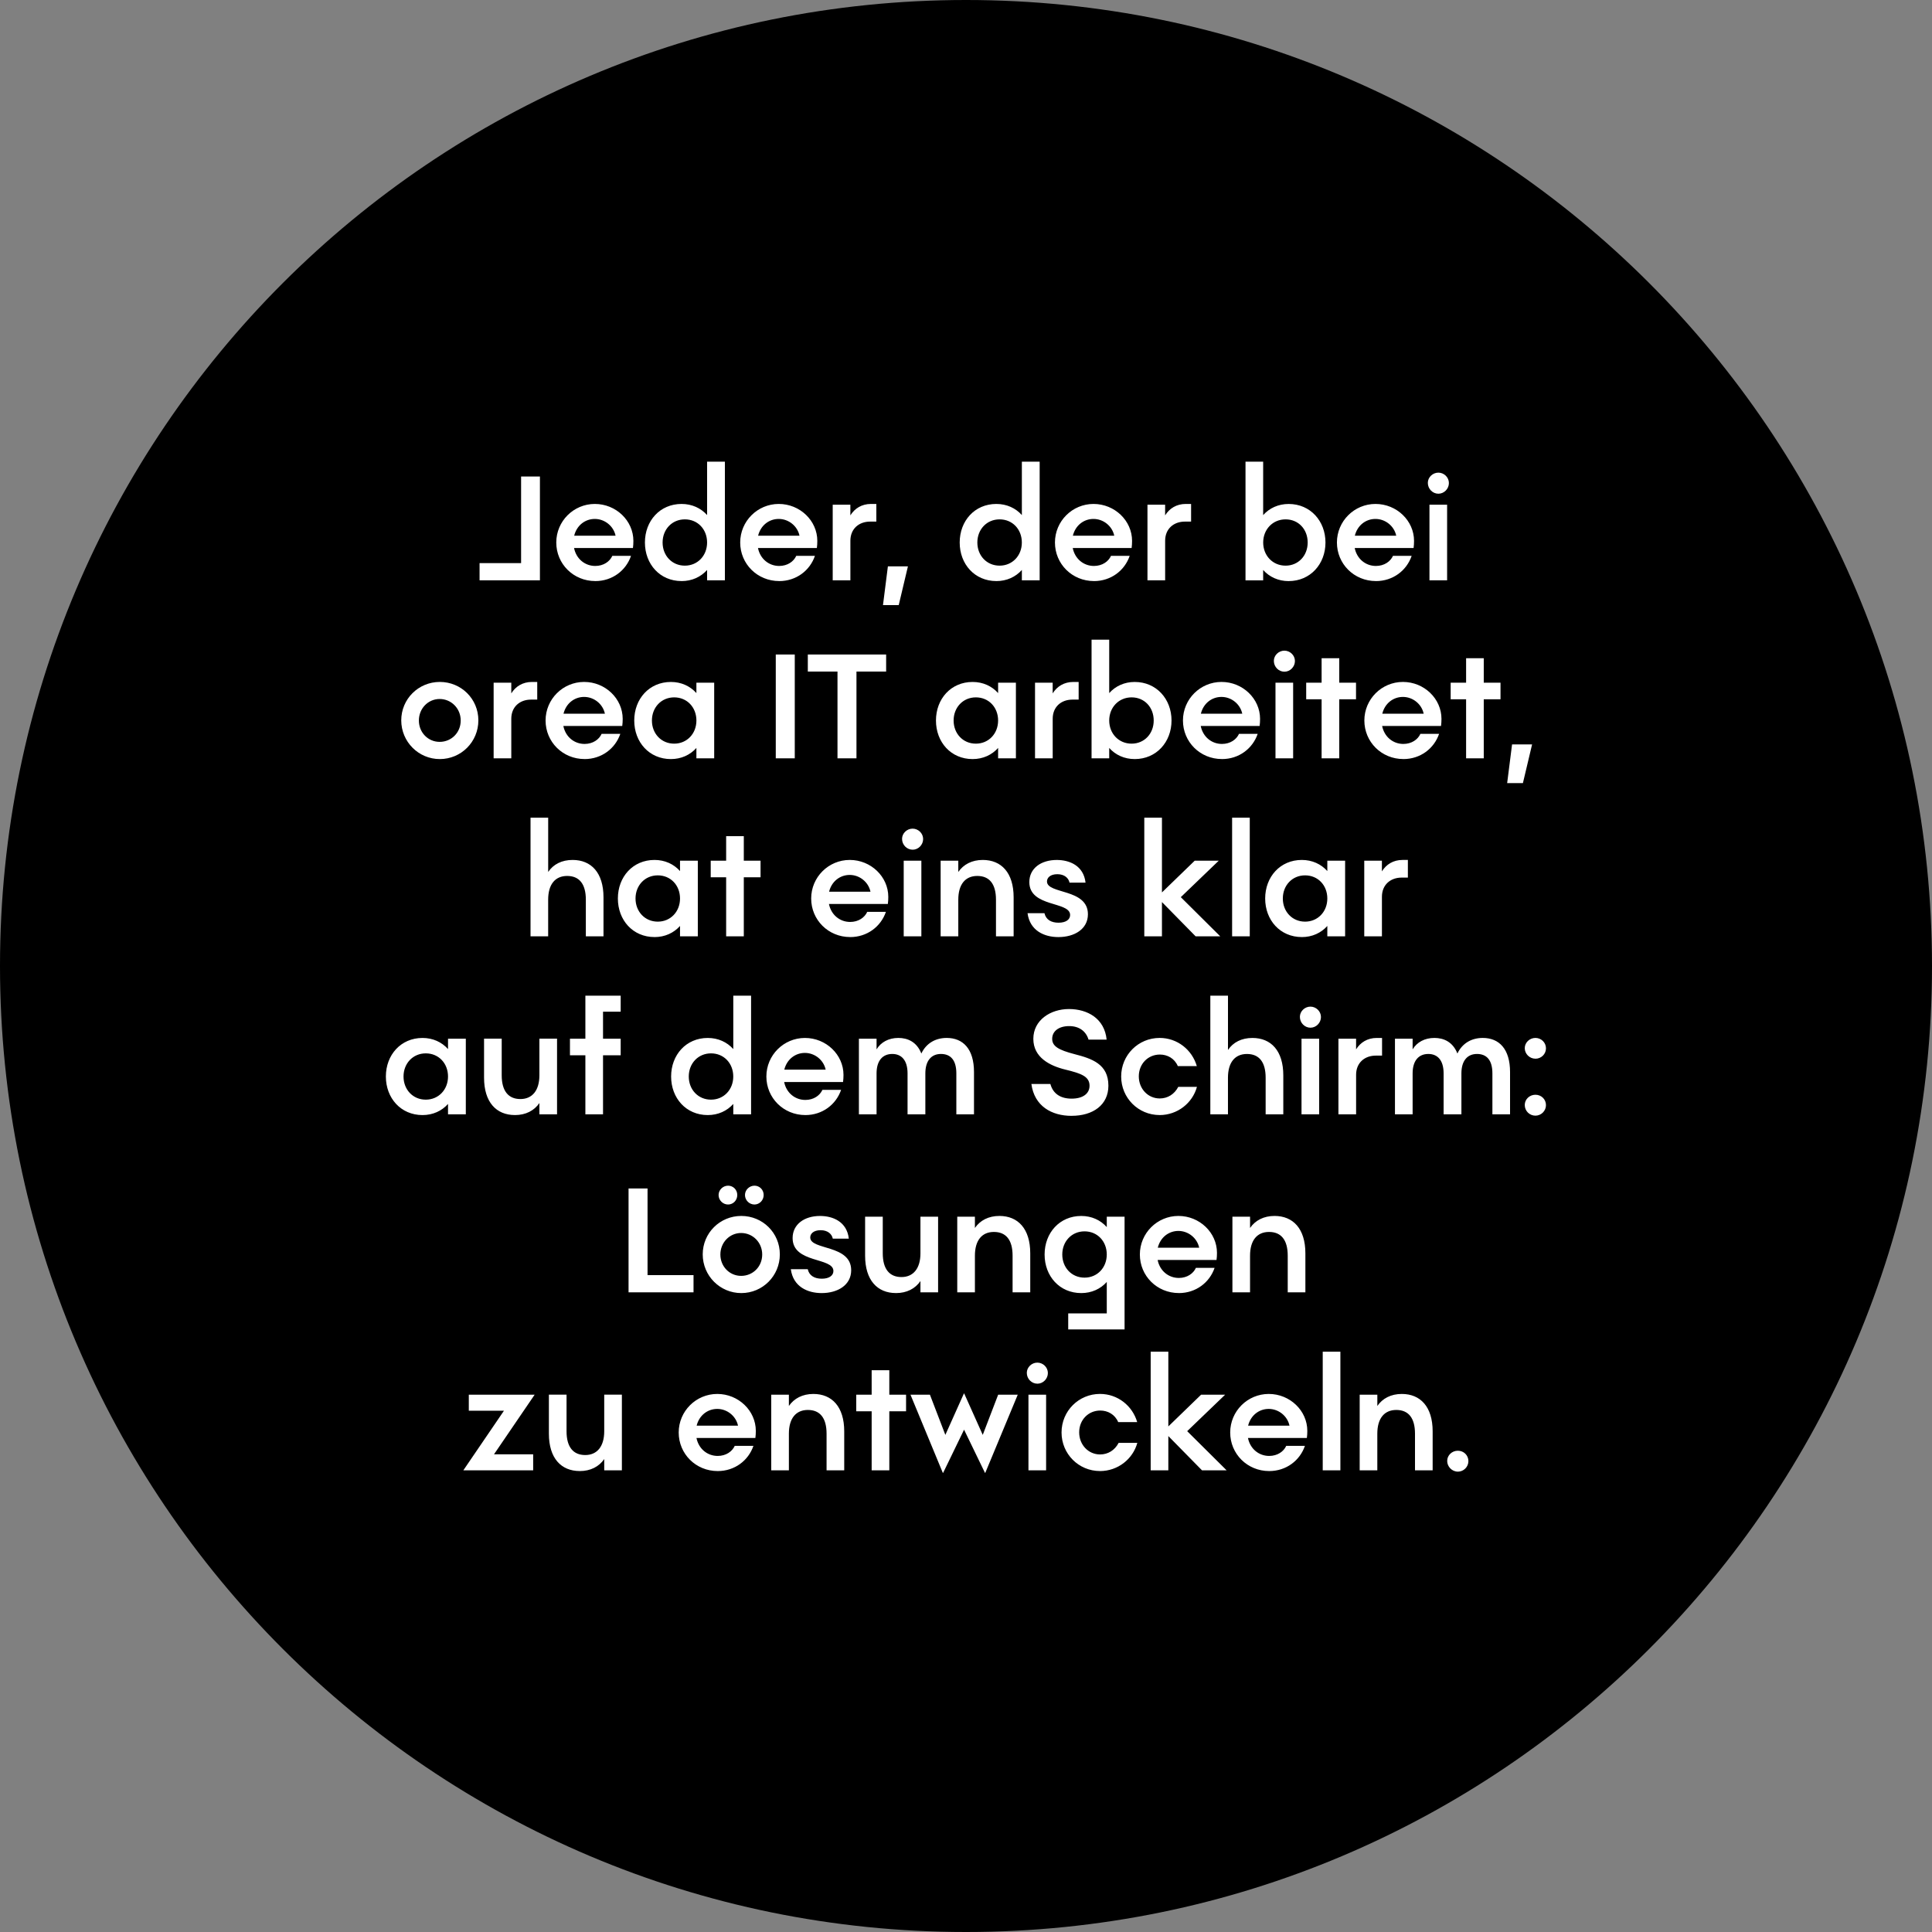
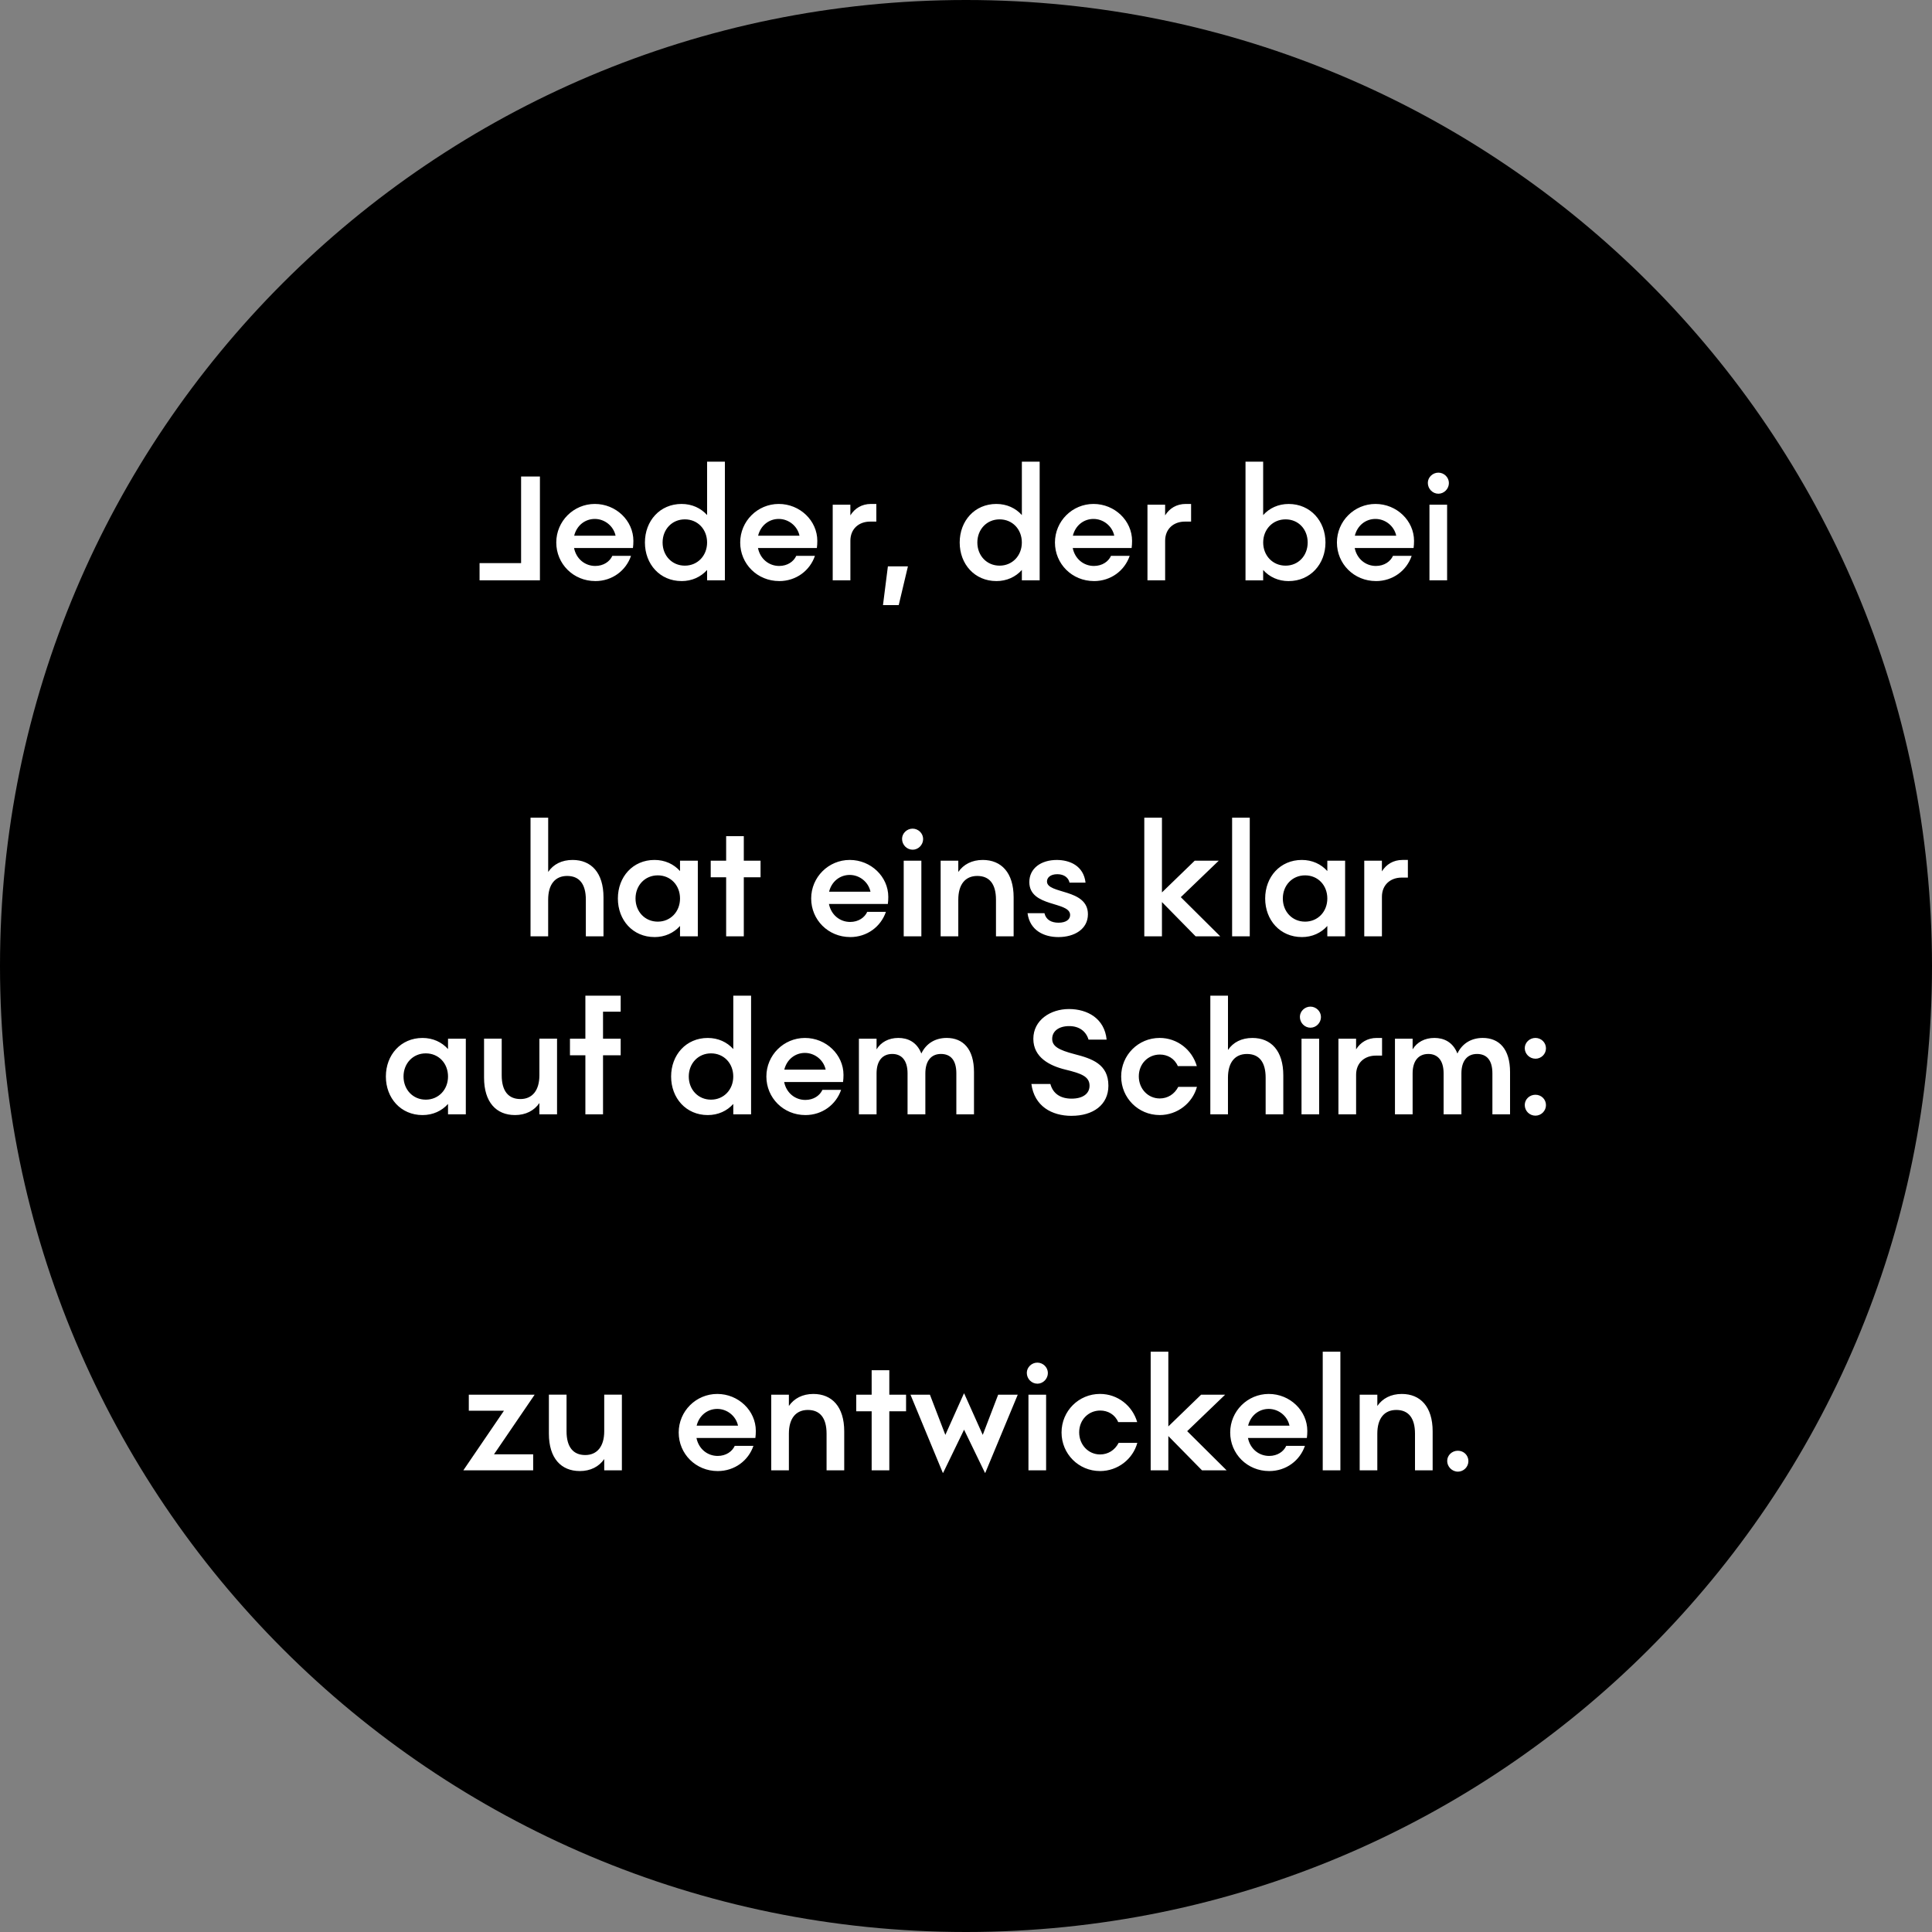
<svg xmlns="http://www.w3.org/2000/svg" id="Ebene_2" viewBox="0 0 950 950">
  <rect x="0" y="0" width="950" height="950" fill="#808080" stroke="none" />
  <defs>
    <style> .cls-1 { fill: #fff; } .cls-2 { fill: none; } .cls-3 { clip-path: url(#clippath); } </style>
    <clipPath id="clippath">
      <rect class="cls-2" y=".08" width="949.92" height="949.92" />
    </clipPath>
  </defs>
  <g id="Ebene_1-2" data-name="Ebene_1">
    <g>
      <g class="cls-3">
        <path d="M475,950c262.34,0,475-212.66,475-475S737.34,0,475,0,0,212.66,0,475s212.66,475,475,475h0Z" />
      </g>
      <path class="cls-1" d="M227.82,722.99h34.35v-7.88h-19.26l19.99-29.32h-32.38v7.88h17.29l-19.98,29.32h0ZM285.07,723.35c5.33,0,9.48-2.19,12.04-5.91v5.54h8.68v-37.2h-8.68v18.02c0,7.44-3.5,11.67-9.34,11.67s-9.19-3.86-9.19-11.67v-18.02h-8.68v19.18c0,12.11,6.05,18.38,15.17,18.38h0ZM352.9,723.35c8.39,0,15.1-5.18,17.58-12.4h-9.19c-1.24,2.77-4.3,4.96-8.39,4.96-5.03,0-9.34-3.43-10.43-8.82h28.96c.15-.95.22-2.41.22-3.5,0-9.92-8.53-18.16-18.96-18.16s-18.96,8.46-18.96,18.96,8.39,18.96,19.18,18.96h0ZM342.55,701.03c1.24-5.03,5.33-8.24,10.14-8.24s9.19,3.43,10.21,8.24h-20.35ZM379.23,722.99h8.68v-18.02c0-7.51,3.43-11.67,9.34-11.67s9.19,3.87,9.19,11.67v18.02h8.68v-19.18c0-12.11-6.05-18.38-15.17-18.38-5.32,0-9.48,2.19-12.04,5.91v-5.54h-8.68v37.2h0ZM428.61,722.99h8.68v-29.03h8.24v-8.17h-8.24v-12.03h-8.68v12.03h-7.58v8.17h7.58v29.03h0ZM463.62,724.23h.14l10.29-21.23,10.28,21.23h.15l15.97-38.44h-9.63l-7.58,19.77-9.12-20.35h-.15l-9.12,20.35-7.59-19.77h-9.56l15.9,38.44h0ZM505.71,722.99h8.68v-37.2h-8.68v37.2h0ZM510.08,680.39c2.84,0,5.18-2.41,5.18-5.25s-2.41-5.11-5.18-5.11-5.18,2.26-5.18,5.03c0,2.99,2.41,5.32,5.18,5.32h0ZM540.86,723.35c8.83,0,16.19-5.91,18.38-13.86h-9.19c-1.9,3.65-5.25,5.69-9.12,5.69-5.76,0-10.28-4.74-10.28-10.87s4.52-10.72,10.36-10.72c3.72,0,7.22,1.9,8.83,5.69h9.34c-2.33-8.02-9.55-13.86-18.31-13.86-10.43,0-18.89,8.39-18.89,18.96s8.46,18.96,18.89,18.96h0ZM565.81,722.99h8.68v-16.85l16.56,16.85h12.11l-19.4-19.26,18.67-17.94h-11.82l-16.12,15.61v-36.76h-8.68v58.35h0ZM624.08,723.35c8.39,0,15.1-5.18,17.58-12.4h-9.19c-1.24,2.77-4.3,4.96-8.39,4.96-5.03,0-9.34-3.43-10.43-8.82h28.96c.15-.95.22-2.41.22-3.5,0-9.92-8.53-18.16-18.96-18.16s-18.96,8.46-18.96,18.96,8.39,18.96,19.18,18.96h0ZM613.72,701.03c1.24-5.03,5.33-8.24,10.14-8.24s9.19,3.43,10.21,8.24h-20.35ZM650.41,722.99h8.68v-58.35h-8.68v58.35h0ZM668.57,722.99h8.68v-18.02c0-7.51,3.43-11.67,9.34-11.67s9.19,3.87,9.19,11.67v18.02h8.68v-19.18c0-12.11-6.05-18.38-15.17-18.38-5.33,0-9.48,2.19-12.03,5.91v-5.54h-8.68v37.2h0ZM716.86,723.64c2.84,0,5.18-2.33,5.18-5.18s-2.26-5.11-5.18-5.11-5.25,2.26-5.25,5.03,2.33,5.25,5.25,5.25h0Z" />
-       <path class="cls-1" d="M309.07,635.46h31.95v-8.46h-22.61v-42.6h-9.34v51.06h0ZM364.5,635.83c10.5,0,18.96-8.46,18.96-19.04s-8.46-18.89-18.96-18.89-18.96,8.39-18.96,18.89,8.46,19.04,18.96,19.04h0ZM364.43,627.37c-5.69,0-10.21-4.6-10.21-10.5s4.52-10.58,10.21-10.58,10.36,4.59,10.36,10.58-4.6,10.5-10.36,10.5h0ZM370.99,592.28c2.41,0,4.52-2.04,4.52-4.67s-2.04-4.59-4.52-4.59-4.67,2.04-4.67,4.59,2.11,4.67,4.67,4.67h0ZM358.01,592.28c2.48,0,4.52-2.04,4.52-4.67s-2.04-4.59-4.52-4.59-4.67,2.04-4.67,4.59,2.11,4.67,4.67,4.67h0ZM404.03,635.83c7.8,0,14.51-3.87,14.51-11.23,0-12.76-20.13-9.77-20.13-16.12,0-1.82,1.6-3.57,5.11-3.57s5.54,1.9,5.98,4.16h7.88c-.95-8.39-7.88-11.16-14.15-11.16-7.8,0-13.49,4.16-13.49,10.87,0,12.55,20.06,9.34,20.06,16.19,0,2.26-2.12,3.79-5.69,3.79s-6.2-1.46-6.93-4.67h-8.32c1.17,8.68,8.32,11.74,15.17,11.74h0ZM440.57,635.83c5.32,0,9.48-2.19,12.03-5.91v5.54h8.68v-37.2h-8.68v18.02c0,7.44-3.5,11.67-9.34,11.67s-9.19-3.87-9.19-11.67v-18.02h-8.68v19.18c0,12.11,6.05,18.38,15.17,18.38h0ZM470.7,635.46h8.68v-18.02c0-7.51,3.43-11.67,9.34-11.67s9.19,3.87,9.19,11.67v18.02h8.68v-19.18c0-12.11-6.05-18.38-15.17-18.38-5.33,0-9.48,2.19-12.04,5.91v-5.54h-8.68v37.2h0ZM525.25,653.7h27.72v-55.43h-8.75v5.11c-3.06-3.43-7.44-5.47-12.55-5.47-10.65,0-18.02,8.31-18.02,18.96s7.37,18.96,18.02,18.96c5.11,0,9.48-2.04,12.55-5.47v15.46h-18.96v7.88h0ZM533.28,628.24c-6.35,0-10.94-4.96-10.94-11.38s4.6-11.38,10.94-11.38,10.94,4.89,10.94,11.38-4.67,11.38-10.94,11.38h0ZM579.66,635.83c8.39,0,15.1-5.18,17.58-12.4h-9.19c-1.24,2.77-4.3,4.96-8.39,4.96-5.03,0-9.34-3.43-10.43-8.83h28.96c.15-.95.22-2.41.22-3.5,0-9.92-8.53-18.16-18.96-18.16s-18.96,8.46-18.96,18.96,8.39,18.96,19.18,18.96h0ZM569.31,613.51c1.24-5.03,5.33-8.24,10.14-8.24s9.19,3.43,10.21,8.24h-20.35ZM605.99,635.46h8.68v-18.02c0-7.51,3.43-11.67,9.34-11.67s9.19,3.87,9.19,11.67v18.02h8.68v-19.18c0-12.11-6.05-18.38-15.17-18.38-5.32,0-9.48,2.19-12.03,5.91v-5.54h-8.68v37.2h0Z" />
      <path class="cls-1" d="M207.76,548.3c5.11,0,9.48-2.04,12.54-5.47v5.11h8.75v-37.2h-8.75v5.11c-3.06-3.43-7.44-5.47-12.54-5.47-10.65,0-18.02,8.32-18.02,18.96s7.37,18.96,18.02,18.96h0ZM209.36,540.72c-6.35,0-10.94-4.96-10.94-11.38s4.6-11.38,10.94-11.38,10.94,4.89,10.94,11.38-4.67,11.38-10.94,11.38h0ZM253.2,548.3c5.32,0,9.48-2.19,12.03-5.91v5.54h8.68v-37.2h-8.68v18.02c0,7.44-3.5,11.67-9.34,11.67s-9.19-3.87-9.19-11.67v-18.02h-8.68v19.18c0,12.11,6.05,18.38,15.17,18.38h0ZM287.84,547.94h8.68v-29.03h8.68v-8.17h-8.68v-13.27h8.68v-7.88h-17.36v21.15h-7.58v8.17h7.58v29.03h0ZM348.02,548.3c5.11,0,9.48-2.04,12.55-5.47v5.11h8.75v-58.35h-8.75v26.26c-3.06-3.43-7.44-5.47-12.55-5.47-10.65,0-18.02,8.32-18.02,18.96s7.37,18.96,18.02,18.96h0ZM349.62,540.72c-6.35,0-10.94-4.96-10.94-11.38s4.6-11.38,10.94-11.38,10.94,4.89,10.94,11.38-4.67,11.38-10.94,11.38h0ZM396.01,548.3c8.39,0,15.1-5.18,17.58-12.4h-9.19c-1.24,2.77-4.3,4.96-8.39,4.96-5.03,0-9.34-3.43-10.43-8.82h28.96c.15-.95.22-2.41.22-3.5,0-9.92-8.53-18.16-18.96-18.16s-18.96,8.46-18.96,18.96,8.39,18.96,19.18,18.96h0ZM385.65,525.98c1.24-5.03,5.32-8.24,10.14-8.24s9.19,3.43,10.21,8.24h-20.35ZM422.34,547.94h8.68v-20.13c0-6.2,2.92-9.56,7.73-9.56,4.45,0,7.51,2.99,7.51,9.56v20.13h8.75v-20.13c0-6.2,2.92-9.56,7.66-9.56s7.58,2.99,7.58,9.56v20.13h8.68v-20.79c0-11.38-5.4-16.78-13.42-16.78-5.18,0-9.92,2.33-12.47,7.66-2.26-5.76-6.78-7.66-11.3-7.66-4.81,0-8.61,2.12-10.72,5.62v-5.25h-8.68v37.2h0ZM526.93,548.67c10.58,0,18.09-5.4,18.09-14.81,0-10.72-8.24-13.35-16.7-15.53-7.8-2.04-10.94-3.87-10.94-7.51s3.06-6.27,8.39-6.27c4.81,0,8.24,2.48,9.48,6.64h8.9c-1.02-10.36-9.41-15.03-18.53-15.03s-17.51,5.47-17.51,14.66,8.17,13.27,15.68,15.1c7.8,1.9,11.96,3.36,11.96,7.95,0,3.79-3.14,6.35-8.83,6.35-5.32,0-9.12-2.33-10.43-7.22h-9.34c1.46,10.94,9.99,15.68,19.77,15.68h0ZM570.18,548.3c8.83,0,16.19-5.91,18.38-13.86h-9.19c-1.9,3.65-5.25,5.69-9.12,5.69-5.76,0-10.28-4.74-10.28-10.87s4.52-10.72,10.36-10.72c3.72,0,7.22,1.9,8.83,5.69h9.34c-2.33-8.02-9.55-13.86-18.31-13.86-10.43,0-18.89,8.39-18.89,18.96s8.46,18.96,18.89,18.96h0ZM595.13,547.94h8.68v-18.01c0-7.51,3.43-11.67,9.34-11.67s9.19,3.87,9.19,11.67v18.01h8.68v-19.18c0-12.11-6.05-18.38-15.17-18.38-5.33,0-9.48,2.12-12.03,5.91v-26.69h-8.68v58.35h0ZM639.98,547.94h8.68v-37.2h-8.68v37.2h0ZM644.36,505.34c2.84,0,5.18-2.41,5.18-5.25s-2.41-5.11-5.18-5.11-5.18,2.26-5.18,5.03c0,2.99,2.41,5.33,5.18,5.33h0ZM658.14,547.94h8.68v-19.47c0-5.84,4.16-9.41,9.7-9.41h3.06v-8.68h-2.63c-4.52,0-8.02,2.19-10.14,5.62v-5.25h-8.68v37.2h0ZM685.93,547.94h8.68v-20.13c0-6.2,2.92-9.56,7.73-9.56,4.45,0,7.51,2.99,7.51,9.56v20.13h8.75v-20.13c0-6.2,2.92-9.56,7.66-9.56s7.58,2.99,7.58,9.56v20.13h8.68v-20.79c0-11.38-5.4-16.78-13.42-16.78-5.18,0-9.92,2.33-12.47,7.66-2.26-5.76-6.78-7.66-11.3-7.66-4.81,0-8.61,2.12-10.72,5.62v-5.25h-8.68v37.2h0ZM755,520.59c2.84,0,5.18-2.26,5.18-5.11s-2.33-5.11-5.18-5.11-5.25,2.26-5.25,5.03,2.33,5.18,5.25,5.18h0ZM755,548.59c2.84,0,5.18-2.33,5.18-5.18s-2.26-5.1-5.18-5.1-5.25,2.26-5.25,5.03c0,2.92,2.33,5.25,5.25,5.25h0Z" />
      <path class="cls-1" d="M260.86,460.41h8.68v-18.02c0-7.51,3.43-11.67,9.34-11.67s9.19,3.87,9.19,11.67v18.02h8.68v-19.18c0-12.11-6.05-18.38-15.17-18.38-5.32,0-9.48,2.11-12.03,5.91v-26.69h-8.68v58.35h0ZM321.83,460.78c5.11,0,9.48-2.04,12.55-5.47v5.11h8.75v-37.2h-8.75v5.1c-3.06-3.43-7.44-5.47-12.55-5.47-10.65,0-18.01,8.32-18.01,18.96s7.37,18.96,18.01,18.96h0ZM323.44,453.19c-6.35,0-10.94-4.96-10.94-11.38s4.6-11.38,10.94-11.38,10.94,4.89,10.94,11.38-4.67,11.38-10.94,11.38h0ZM357.06,460.41h8.68v-29.03h8.24v-8.17h-8.24v-12.04h-8.68v12.04h-7.59v8.17h7.59v29.03h0ZM418.04,460.78c8.39,0,15.1-5.18,17.58-12.4h-9.19c-1.24,2.77-4.3,4.96-8.39,4.96-5.03,0-9.34-3.43-10.43-8.83h28.96c.15-.95.22-2.41.22-3.5,0-9.92-8.53-18.16-18.96-18.16s-18.96,8.46-18.96,18.96,8.39,18.96,19.18,18.96h0ZM407.68,438.46c1.24-5.03,5.32-8.24,10.14-8.24s9.19,3.43,10.21,8.24h-20.35ZM444.37,460.41h8.68v-37.2h-8.68v37.2h0ZM448.74,417.82c2.85,0,5.18-2.41,5.18-5.25s-2.41-5.11-5.18-5.11-5.18,2.26-5.18,5.03c0,2.99,2.41,5.32,5.18,5.32h0ZM462.53,460.41h8.68v-18.02c0-7.51,3.43-11.67,9.34-11.67s9.19,3.87,9.19,11.67v18.02h8.68v-19.18c0-12.11-6.05-18.38-15.17-18.38-5.33,0-9.48,2.19-12.04,5.91v-5.54h-8.68v37.2h0ZM520.44,460.78c7.8,0,14.51-3.87,14.51-11.23,0-12.76-20.13-9.77-20.13-16.12,0-1.82,1.6-3.57,5.1-3.57s5.54,1.9,5.98,4.16h7.88c-.95-8.39-7.88-11.16-14.15-11.16-7.8,0-13.49,4.16-13.49,10.87,0,12.54,20.06,9.34,20.06,16.19,0,2.26-2.11,3.79-5.69,3.79s-6.2-1.46-6.93-4.67h-8.32c1.17,8.68,8.32,11.74,15.17,11.74h0ZM562.67,460.41h8.68v-16.85l16.56,16.85h12.11l-19.4-19.26,18.67-17.94h-11.82l-16.12,15.61v-36.76h-8.68v58.35h0ZM605.85,460.41h8.68v-58.35h-8.68v58.35h0ZM640.13,460.78c5.1,0,9.48-2.04,12.54-5.47v5.11h8.75v-37.2h-8.75v5.1c-3.06-3.43-7.44-5.47-12.54-5.47-10.65,0-18.02,8.32-18.02,18.96s7.37,18.96,18.02,18.96h0ZM641.73,453.19c-6.34,0-10.94-4.96-10.94-11.38s4.59-11.38,10.94-11.38,10.94,4.89,10.94,11.38-4.67,11.38-10.94,11.38h0ZM670.84,460.41h8.68v-19.47c0-5.84,4.16-9.41,9.7-9.41h3.06v-8.68h-2.63c-4.52,0-8.02,2.19-10.14,5.62v-5.25h-8.68v37.2h0Z" />
-       <path class="cls-1" d="M216.26,373.25c10.5,0,18.96-8.46,18.96-19.04s-8.46-18.89-18.96-18.89-18.96,8.39-18.96,18.89,8.46,19.04,18.96,19.04h0ZM216.18,364.79c-5.69,0-10.21-4.6-10.21-10.5s4.52-10.58,10.21-10.58,10.36,4.6,10.36,10.58-4.6,10.5-10.36,10.5h0ZM242.73,372.89h8.68v-19.47c0-5.84,4.16-9.41,9.7-9.41h3.06v-8.68h-2.62c-4.52,0-8.02,2.19-10.14,5.62v-5.25h-8.68v37.2h0ZM287.44,373.25c8.39,0,15.1-5.18,17.58-12.4h-9.19c-1.24,2.77-4.3,4.96-8.39,4.96-5.03,0-9.34-3.43-10.43-8.83h28.96c.15-.95.22-2.41.22-3.5,0-9.92-8.53-18.16-18.96-18.16s-18.96,8.46-18.96,18.96,8.39,18.96,19.18,18.96h0ZM277.09,350.93c1.24-5.03,5.32-8.24,10.14-8.24s9.19,3.43,10.21,8.24h-20.35ZM329.89,373.25c5.1,0,9.48-2.04,12.54-5.47v5.11h8.75v-37.2h-8.75v5.11c-3.06-3.43-7.44-5.47-12.54-5.47-10.65,0-18.02,8.32-18.02,18.96s7.37,18.96,18.02,18.96h0ZM331.5,365.67c-6.34,0-10.94-4.96-10.94-11.38s4.6-11.38,10.94-11.38,10.94,4.89,10.94,11.38-4.67,11.38-10.94,11.38h0ZM381.46,372.89h9.34v-51.06h-9.34v51.06h0ZM411.8,372.89h9.34v-42.67h14.59v-8.39h-38.51v8.39h14.59v42.67h0ZM478.24,373.25c5.11,0,9.48-2.04,12.55-5.47v5.11h8.75v-37.2h-8.75v5.11c-3.06-3.43-7.44-5.47-12.55-5.47-10.65,0-18.01,8.32-18.01,18.96s7.37,18.96,18.01,18.96h0ZM479.85,365.67c-6.35,0-10.94-4.96-10.94-11.38s4.6-11.38,10.94-11.38,10.94,4.89,10.94,11.38-4.67,11.38-10.94,11.38h0ZM508.95,372.89h8.68v-19.47c0-5.84,4.16-9.41,9.7-9.41h3.06v-8.68h-2.63c-4.52,0-8.02,2.19-10.14,5.62v-5.25h-8.68v37.2h0ZM557.97,373.25c10.65,0,18.09-8.39,18.09-18.96s-7.44-18.96-18.09-18.96c-5.11,0-9.48,2.04-12.55,5.47v-26.26h-8.68v58.35h8.68v-5.11c3.06,3.43,7.44,5.47,12.55,5.47h0ZM556.43,365.67c-6.35,0-11.01-4.96-11.01-11.38s4.67-11.38,11.01-11.38,10.87,4.89,10.87,11.38-4.6,11.38-10.87,11.38h0ZM600.85,373.25c8.39,0,15.1-5.18,17.58-12.4h-9.19c-1.24,2.77-4.3,4.96-8.39,4.96-5.03,0-9.34-3.43-10.43-8.83h28.96c.15-.95.22-2.41.22-3.5,0-9.92-8.53-18.16-18.96-18.16s-18.96,8.46-18.96,18.96,8.39,18.96,19.18,18.96h0ZM590.49,350.93c1.24-5.03,5.32-8.24,10.14-8.24s9.19,3.43,10.21,8.24h-20.35ZM627.18,372.89h8.68v-37.2h-8.68v37.2h0ZM631.56,330.29c2.84,0,5.18-2.41,5.18-5.25s-2.41-5.1-5.18-5.1-5.18,2.26-5.18,5.03c0,2.99,2.41,5.32,5.18,5.32h0ZM649.86,372.89h8.68v-29.03h8.24v-8.17h-8.24v-12.03h-8.68v12.03h-7.58v8.17h7.58v29.03h0ZM690.05,373.25c8.39,0,15.1-5.18,17.58-12.4h-9.19c-1.24,2.77-4.3,4.96-8.39,4.96-5.03,0-9.34-3.43-10.43-8.83h28.96c.15-.95.22-2.41.22-3.5,0-9.92-8.53-18.16-18.96-18.16s-18.96,8.46-18.96,18.96,8.39,18.96,19.18,18.96h0ZM679.7,350.93c1.24-5.03,5.33-8.24,10.14-8.24s9.19,3.43,10.21,8.24h-20.35ZM720.91,372.89h8.68v-29.03h8.24v-8.17h-8.24v-12.03h-8.68v12.03h-7.59v8.17h7.59v29.03h0ZM741.11,385.07h7.73l4.52-19.04h-9.85l-2.41,19.04h0Z" />
-       <path class="cls-1" d="M235.8,285.36h29.69v-51.06h-9.26v42.6h-20.42v8.46h0ZM292.7,285.73c8.39,0,15.1-5.18,17.58-12.4h-9.19c-1.24,2.77-4.3,4.96-8.39,4.96-5.03,0-9.34-3.43-10.43-8.83h28.96c.15-.95.22-2.41.22-3.5,0-9.92-8.53-18.16-18.96-18.16s-18.96,8.46-18.96,18.96,8.39,18.96,19.18,18.96h0ZM282.34,263.41c1.24-5.03,5.33-8.24,10.14-8.24s9.19,3.43,10.21,8.24h-20.35ZM335.14,285.73c5.11,0,9.48-2.04,12.55-5.47v5.1h8.75v-58.35h-8.75v26.26c-3.06-3.43-7.44-5.47-12.55-5.47-10.65,0-18.02,8.32-18.02,18.96s7.37,18.96,18.02,18.96h0ZM336.75,278.14c-6.35,0-10.94-4.96-10.94-11.38s4.6-11.38,10.94-11.38,10.94,4.89,10.94,11.38-4.67,11.38-10.94,11.38h0ZM383.14,285.73c8.39,0,15.1-5.18,17.58-12.4h-9.19c-1.24,2.77-4.3,4.96-8.39,4.96-5.03,0-9.34-3.43-10.43-8.83h28.96c.15-.95.22-2.41.22-3.5,0-9.92-8.53-18.16-18.96-18.16s-18.96,8.46-18.96,18.96,8.39,18.96,19.18,18.96h0ZM372.78,263.41c1.24-5.03,5.32-8.24,10.14-8.24s9.19,3.43,10.21,8.24h-20.35ZM409.47,285.36h8.68v-19.47c0-5.83,4.16-9.41,9.7-9.41h3.06v-8.68h-2.63c-4.52,0-8.02,2.19-10.14,5.62v-5.25h-8.68v37.2h0ZM434.19,297.54h7.73l4.52-19.04h-9.85l-2.41,19.04h0ZM489.92,285.73c5.11,0,9.48-2.04,12.55-5.47v5.1h8.75v-58.35h-8.75v26.26c-3.06-3.43-7.44-5.47-12.55-5.47-10.65,0-18.02,8.32-18.02,18.96s7.37,18.96,18.02,18.96h0ZM491.52,278.14c-6.35,0-10.94-4.96-10.94-11.38s4.6-11.38,10.94-11.38,10.94,4.89,10.94,11.38-4.67,11.38-10.94,11.38h0ZM537.91,285.73c8.39,0,15.1-5.18,17.58-12.4h-9.19c-1.24,2.77-4.3,4.96-8.39,4.96-5.03,0-9.34-3.43-10.43-8.83h28.96c.15-.95.22-2.41.22-3.5,0-9.92-8.53-18.16-18.96-18.16s-18.96,8.46-18.96,18.96,8.39,18.96,19.18,18.96h0ZM527.55,263.41c1.24-5.03,5.32-8.24,10.14-8.24s9.19,3.43,10.21,8.24h-20.35ZM564.24,285.36h8.68v-19.47c0-5.83,4.16-9.41,9.7-9.41h3.06v-8.68h-2.63c-4.52,0-8.02,2.19-10.14,5.62v-5.25h-8.68v37.2h0ZM633.67,285.73c10.65,0,18.09-8.39,18.09-18.96s-7.44-18.96-18.09-18.96c-5.11,0-9.48,2.04-12.55,5.47v-26.26h-8.68v58.35h8.68v-5.1c3.06,3.43,7.44,5.47,12.55,5.47h0ZM632.14,278.14c-6.35,0-11.01-4.96-11.01-11.38s4.67-11.38,11.01-11.38,10.87,4.89,10.87,11.38-4.6,11.38-10.87,11.38h0ZM676.56,285.73c8.39,0,15.1-5.18,17.58-12.4h-9.19c-1.24,2.77-4.3,4.96-8.39,4.96-5.03,0-9.34-3.43-10.43-8.83h28.96c.15-.95.22-2.41.22-3.5,0-9.92-8.53-18.16-18.96-18.16s-18.96,8.46-18.96,18.96,8.39,18.96,19.18,18.96h0ZM666.2,263.41c1.24-5.03,5.32-8.24,10.14-8.24s9.19,3.43,10.21,8.24h-20.35ZM702.89,285.36h8.68v-37.2h-8.68v37.2h0ZM707.27,242.77c2.84,0,5.18-2.41,5.18-5.25s-2.41-5.11-5.18-5.11-5.18,2.26-5.18,5.03c0,2.99,2.41,5.33,5.18,5.33h0Z" />
+       <path class="cls-1" d="M235.8,285.36h29.69v-51.06h-9.26v42.6h-20.42v8.46h0ZM292.7,285.73c8.39,0,15.1-5.18,17.58-12.4h-9.19c-1.24,2.77-4.3,4.96-8.39,4.96-5.03,0-9.34-3.43-10.43-8.83h28.96c.15-.95.22-2.41.22-3.5,0-9.92-8.53-18.16-18.96-18.16s-18.96,8.46-18.96,18.96,8.39,18.96,19.18,18.96h0ZM282.34,263.41c1.24-5.03,5.33-8.24,10.14-8.24s9.19,3.43,10.21,8.24h-20.35ZM335.14,285.73c5.11,0,9.48-2.04,12.55-5.47v5.1h8.75v-58.35h-8.75v26.26c-3.06-3.43-7.44-5.47-12.55-5.47-10.65,0-18.02,8.32-18.02,18.96s7.37,18.96,18.02,18.96h0ZM336.75,278.14c-6.35,0-10.94-4.96-10.94-11.38s4.6-11.38,10.94-11.38,10.94,4.89,10.94,11.38-4.67,11.38-10.94,11.38h0ZM383.14,285.73c8.39,0,15.1-5.18,17.58-12.4h-9.19c-1.24,2.77-4.3,4.96-8.39,4.96-5.03,0-9.34-3.43-10.43-8.83h28.96c.15-.95.22-2.41.22-3.5,0-9.92-8.53-18.16-18.96-18.16s-18.96,8.46-18.96,18.96,8.39,18.96,19.18,18.96h0ZM372.78,263.41c1.24-5.03,5.32-8.24,10.14-8.24s9.19,3.43,10.21,8.24h-20.35ZM409.47,285.36h8.68v-19.47c0-5.83,4.16-9.41,9.7-9.41h3.06v-8.68h-2.63c-4.52,0-8.02,2.19-10.14,5.62v-5.25h-8.68v37.2h0ZM434.19,297.54h7.73l4.52-19.04h-9.85l-2.41,19.04h0ZM489.92,285.73c5.11,0,9.48-2.04,12.55-5.47v5.1h8.75v-58.35h-8.75v26.26c-3.06-3.43-7.44-5.47-12.55-5.47-10.65,0-18.02,8.32-18.02,18.96s7.37,18.96,18.02,18.96h0ZM491.52,278.14c-6.35,0-10.94-4.96-10.94-11.38s4.6-11.38,10.94-11.38,10.94,4.89,10.94,11.38-4.67,11.38-10.94,11.38h0ZM537.91,285.73c8.39,0,15.1-5.18,17.58-12.4h-9.19c-1.24,2.77-4.3,4.96-8.39,4.96-5.03,0-9.34-3.43-10.43-8.83h28.96c.15-.95.22-2.41.22-3.5,0-9.92-8.53-18.16-18.96-18.16s-18.96,8.46-18.96,18.96,8.39,18.96,19.18,18.96h0ZM527.55,263.41c1.24-5.03,5.32-8.24,10.14-8.24s9.19,3.43,10.21,8.24ZM564.24,285.36h8.68v-19.47c0-5.83,4.16-9.41,9.7-9.41h3.06v-8.68h-2.63c-4.52,0-8.02,2.19-10.14,5.62v-5.25h-8.68v37.2h0ZM633.67,285.73c10.65,0,18.09-8.39,18.09-18.96s-7.44-18.96-18.09-18.96c-5.11,0-9.48,2.04-12.55,5.47v-26.26h-8.68v58.35h8.68v-5.1c3.06,3.43,7.44,5.47,12.55,5.47h0ZM632.14,278.14c-6.35,0-11.01-4.96-11.01-11.38s4.67-11.38,11.01-11.38,10.87,4.89,10.87,11.38-4.6,11.38-10.87,11.38h0ZM676.56,285.73c8.39,0,15.1-5.18,17.58-12.4h-9.19c-1.24,2.77-4.3,4.96-8.39,4.96-5.03,0-9.34-3.43-10.43-8.83h28.96c.15-.95.22-2.41.22-3.5,0-9.92-8.53-18.16-18.96-18.16s-18.96,8.46-18.96,18.96,8.39,18.96,19.18,18.96h0ZM666.2,263.41c1.24-5.03,5.32-8.24,10.14-8.24s9.19,3.43,10.21,8.24h-20.35ZM702.89,285.36h8.68v-37.2h-8.68v37.2h0ZM707.27,242.77c2.84,0,5.18-2.41,5.18-5.25s-2.41-5.11-5.18-5.11-5.18,2.26-5.18,5.03c0,2.99,2.41,5.33,5.18,5.33h0Z" />
    </g>
  </g>
</svg>